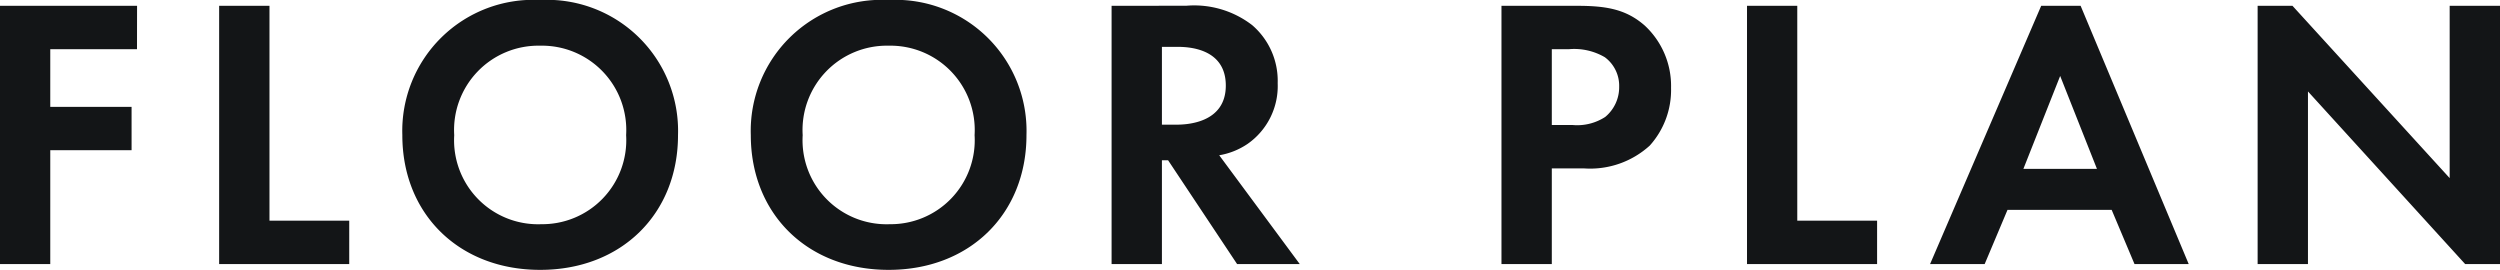
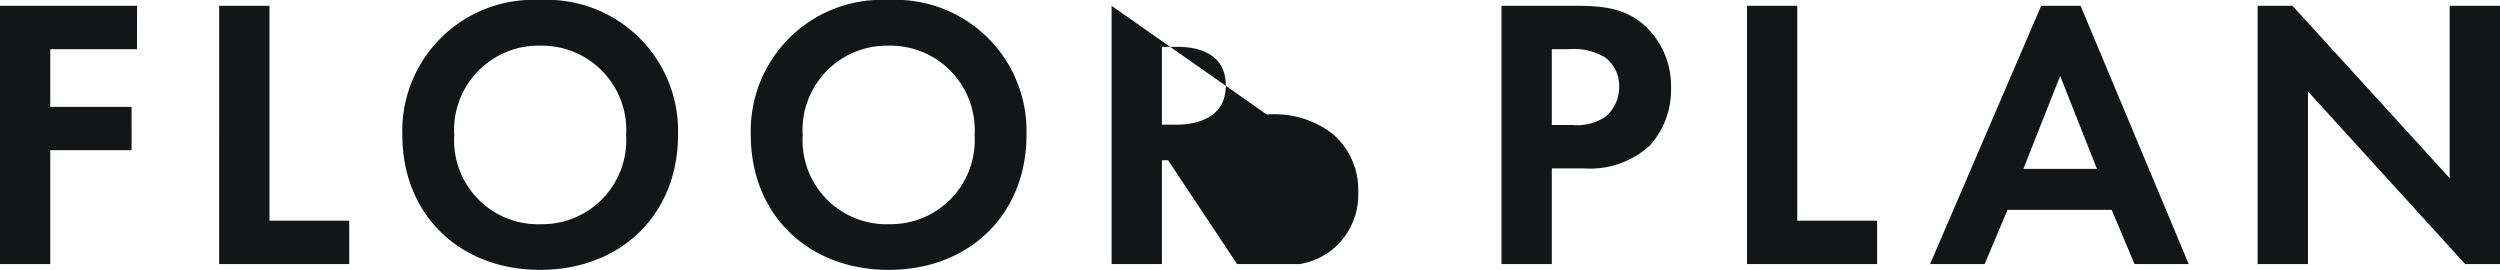
<svg xmlns="http://www.w3.org/2000/svg" width="154.968" height="16.728" viewBox="0 0 154.968 16.728">
-   <path id="パス_147" data-name="パス 147" d="M-68.988-16.008h-8.5V0h3.12V-7.056h5.04V-9.744h-5.04V-13.32h5.376Zm5.088,0V0h8.064V-2.688H-60.78v-13.32Zm19.9-.36a8.123,8.123,0,0,0-8.544,8.376C-52.548-3.12-49.044.36-44,.36s8.544-3.48,8.544-8.352A8.123,8.123,0,0,0-44-16.368Zm0,13.9a5.207,5.207,0,0,1-5.328-5.52A5.227,5.227,0,0,1-44-13.536a5.227,5.227,0,0,1,5.328,5.544A5.207,5.207,0,0,1-44-2.472Zm21.6-13.9a8.123,8.123,0,0,0-8.544,8.376c0,4.872,3.5,8.352,8.544,8.352s8.544-3.48,8.544-8.352A8.123,8.123,0,0,0-22.4-16.368Zm0,13.9a5.207,5.207,0,0,1-5.328-5.52A5.227,5.227,0,0,1-22.4-13.536a5.227,5.227,0,0,1,5.328,5.544A5.207,5.207,0,0,1-22.4-2.472ZM-8.58-16.008V0h3.12V-6.432h.384L-.8,0H3.084L-1.908-6.744a4.437,4.437,0,0,0,1.752-.7,4.372,4.372,0,0,0,1.872-3.768,4.547,4.547,0,0,0-1.584-3.6,5.887,5.887,0,0,0-4.08-1.2Zm3.12,2.544h.936c.576,0,3.024.024,3.024,2.4,0,2.352-2.472,2.424-3.072,2.424H-5.46Zm21.048-2.544V0h3.12V-5.928h2.016A5.488,5.488,0,0,0,24.78-7.344,5.145,5.145,0,0,0,26.1-10.92a5.1,5.1,0,0,0-1.632-3.864c-1.176-1.032-2.424-1.224-4.224-1.224Zm3.12,2.688h1.08a3.757,3.757,0,0,1,2.208.5,2.2,2.2,0,0,1,.888,1.824A2.389,2.389,0,0,1,22.02-9.12a3.193,3.193,0,0,1-2.04.5H18.708Zm12.1-2.688V0h8.064V-2.688H33.924v-13.32ZM54.828,0h3.36l-6.7-16.008H49.044L42.156,0H45.54l1.416-3.36h6.456ZM47.94-5.9l2.28-5.76L52.5-5.9ZM65.58,0V-10.7L75.324,0h2.16V-16.008h-3.12v10.68L64.62-16.008H62.46V0Z" transform="translate(77.484 16.368)" fill="#131517" />
+   <path id="パス_147" data-name="パス 147" d="M-68.988-16.008h-8.5V0h3.12V-7.056h5.04V-9.744h-5.04V-13.32h5.376Zm5.088,0V0h8.064V-2.688H-60.78v-13.32Zm19.9-.36a8.123,8.123,0,0,0-8.544,8.376C-52.548-3.12-49.044.36-44,.36s8.544-3.48,8.544-8.352A8.123,8.123,0,0,0-44-16.368Zm0,13.9a5.207,5.207,0,0,1-5.328-5.52A5.227,5.227,0,0,1-44-13.536a5.227,5.227,0,0,1,5.328,5.544A5.207,5.207,0,0,1-44-2.472Zm21.6-13.9a8.123,8.123,0,0,0-8.544,8.376c0,4.872,3.5,8.352,8.544,8.352s8.544-3.48,8.544-8.352A8.123,8.123,0,0,0-22.4-16.368Zm0,13.9a5.207,5.207,0,0,1-5.328-5.52A5.227,5.227,0,0,1-22.4-13.536a5.227,5.227,0,0,1,5.328,5.544A5.207,5.207,0,0,1-22.4-2.472ZM-8.58-16.008V0h3.12V-6.432h.384L-.8,0H3.084a4.437,4.437,0,0,0,1.752-.7,4.372,4.372,0,0,0,1.872-3.768,4.547,4.547,0,0,0-1.584-3.6,5.887,5.887,0,0,0-4.08-1.2Zm3.12,2.544h.936c.576,0,3.024.024,3.024,2.4,0,2.352-2.472,2.424-3.072,2.424H-5.46Zm21.048-2.544V0h3.12V-5.928h2.016A5.488,5.488,0,0,0,24.78-7.344,5.145,5.145,0,0,0,26.1-10.92a5.1,5.1,0,0,0-1.632-3.864c-1.176-1.032-2.424-1.224-4.224-1.224Zm3.12,2.688h1.08a3.757,3.757,0,0,1,2.208.5,2.2,2.2,0,0,1,.888,1.824A2.389,2.389,0,0,1,22.02-9.12a3.193,3.193,0,0,1-2.04.5H18.708Zm12.1-2.688V0h8.064V-2.688H33.924v-13.32ZM54.828,0h3.36l-6.7-16.008H49.044L42.156,0H45.54l1.416-3.36h6.456ZM47.94-5.9l2.28-5.76L52.5-5.9ZM65.58,0V-10.7L75.324,0h2.16V-16.008h-3.12v10.68L64.62-16.008H62.46V0Z" transform="translate(77.484 16.368)" fill="#131517" />
</svg>